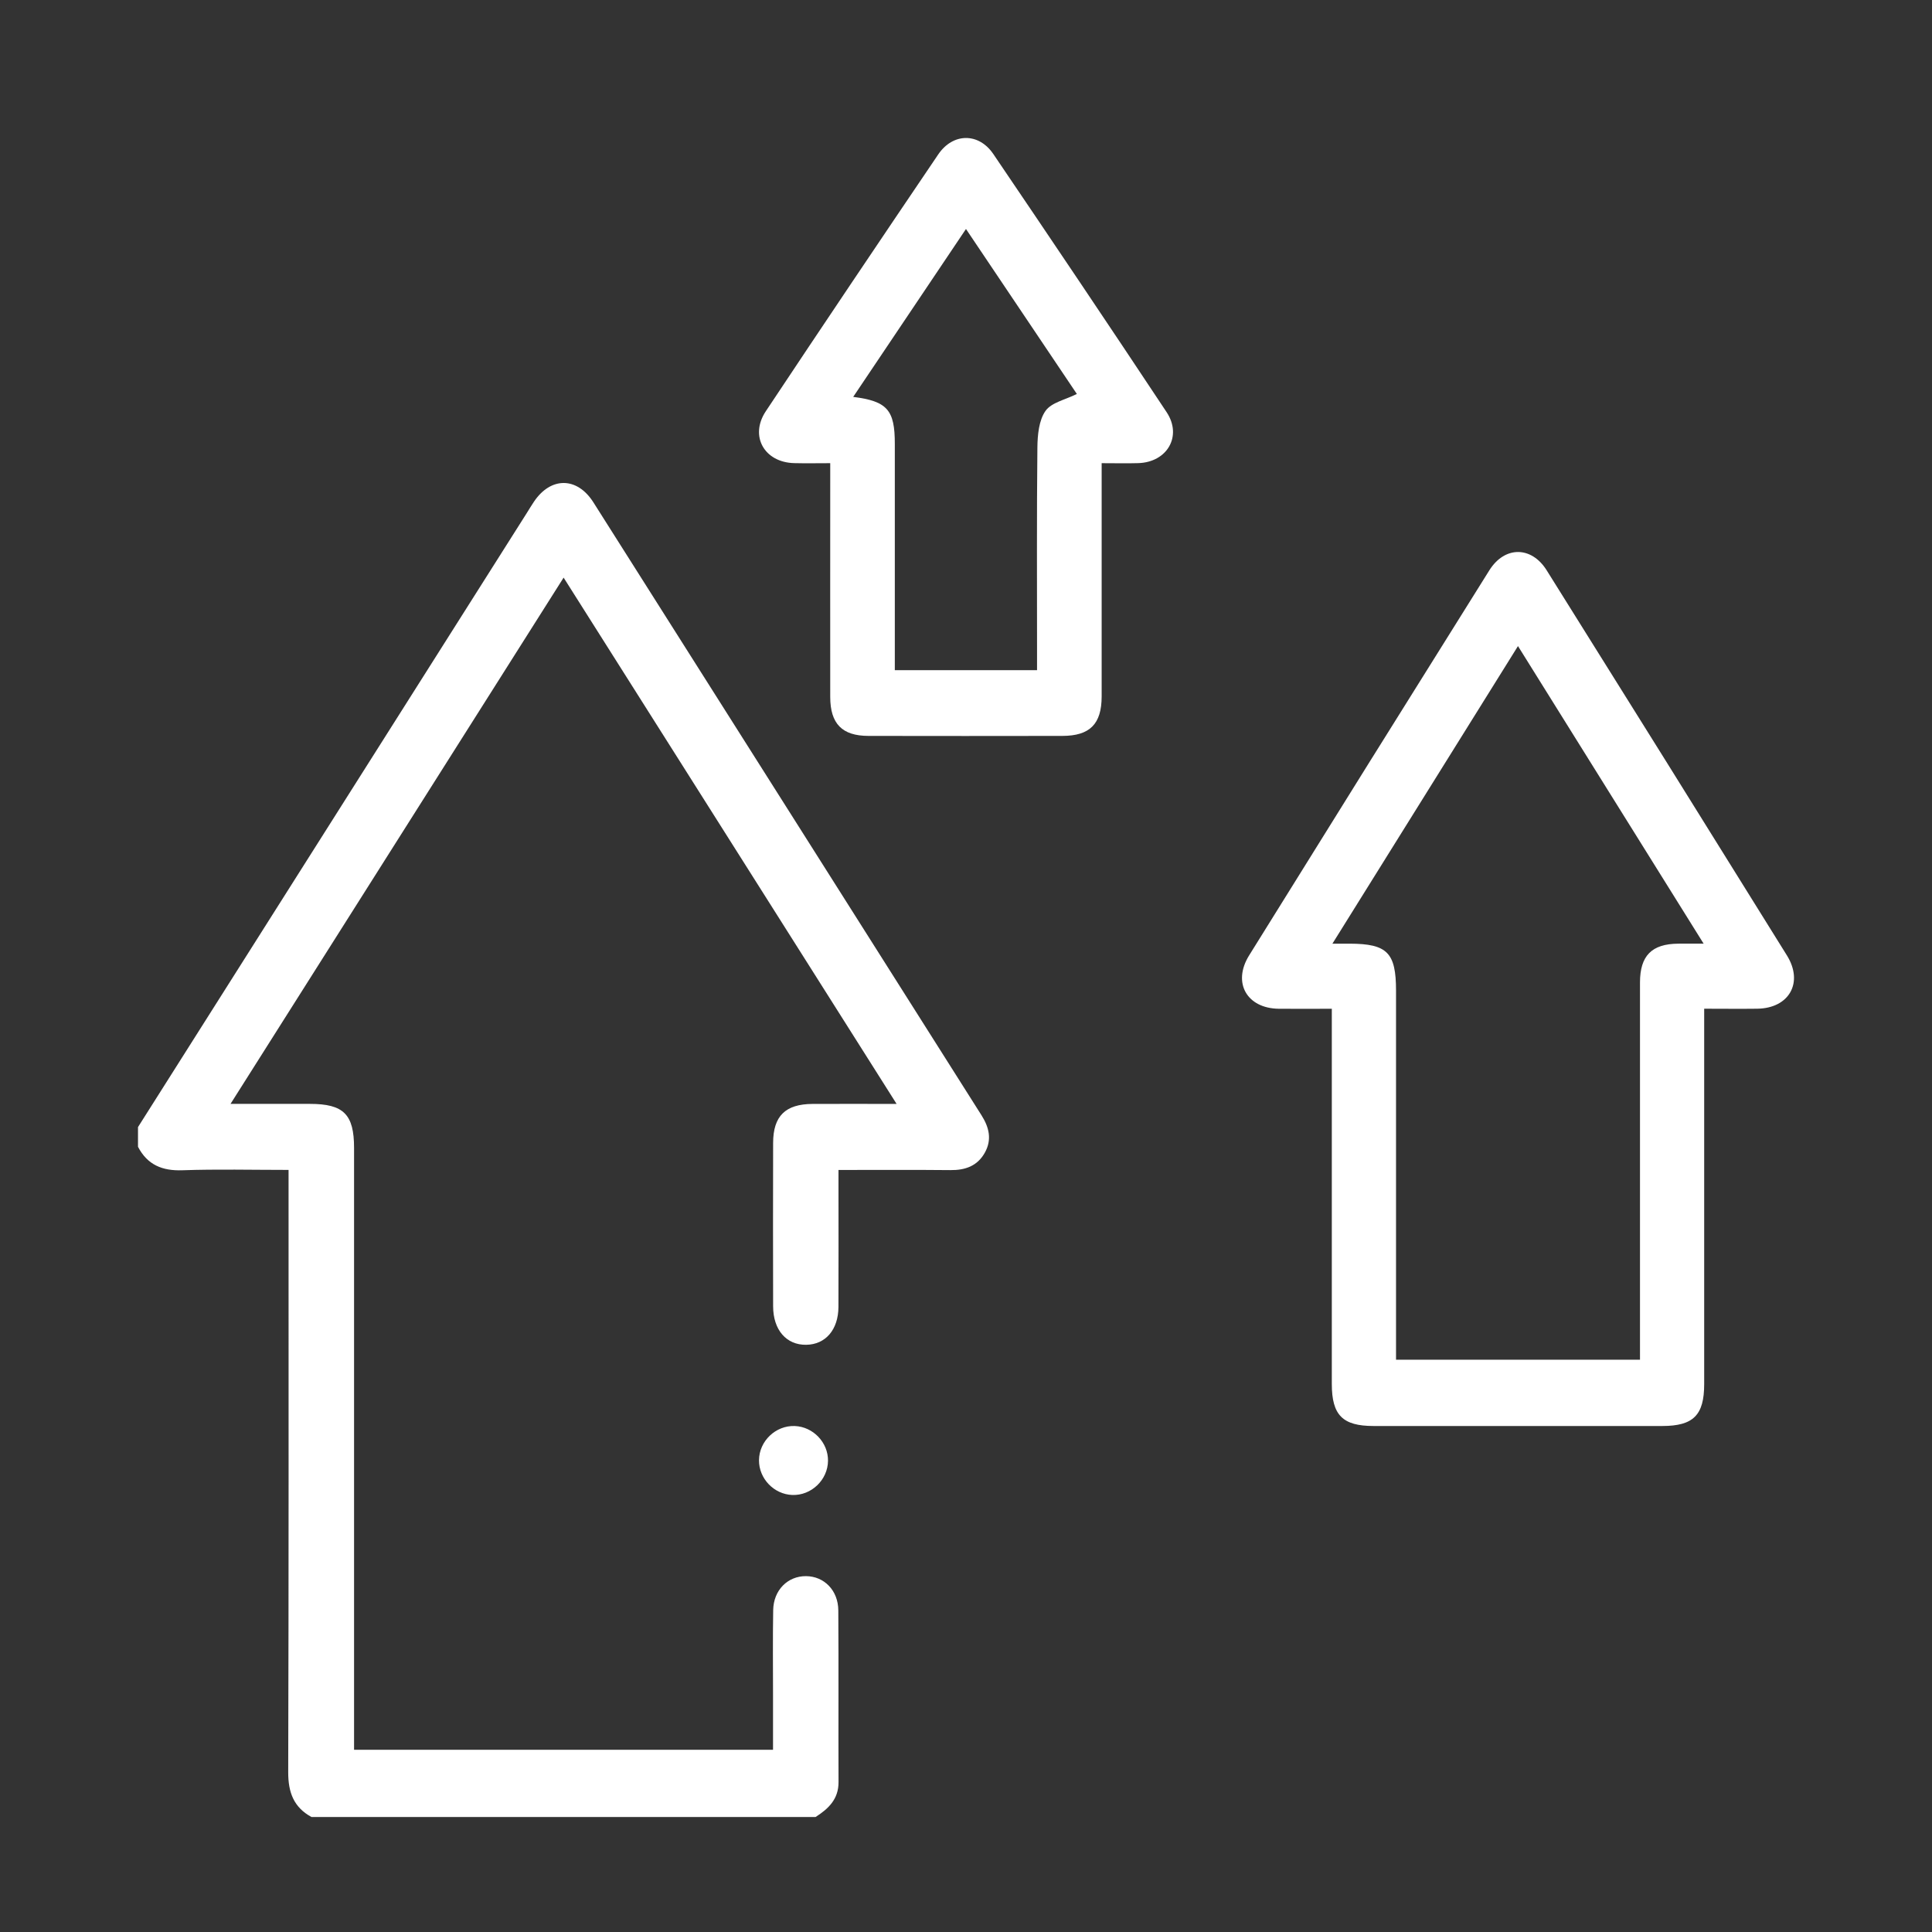
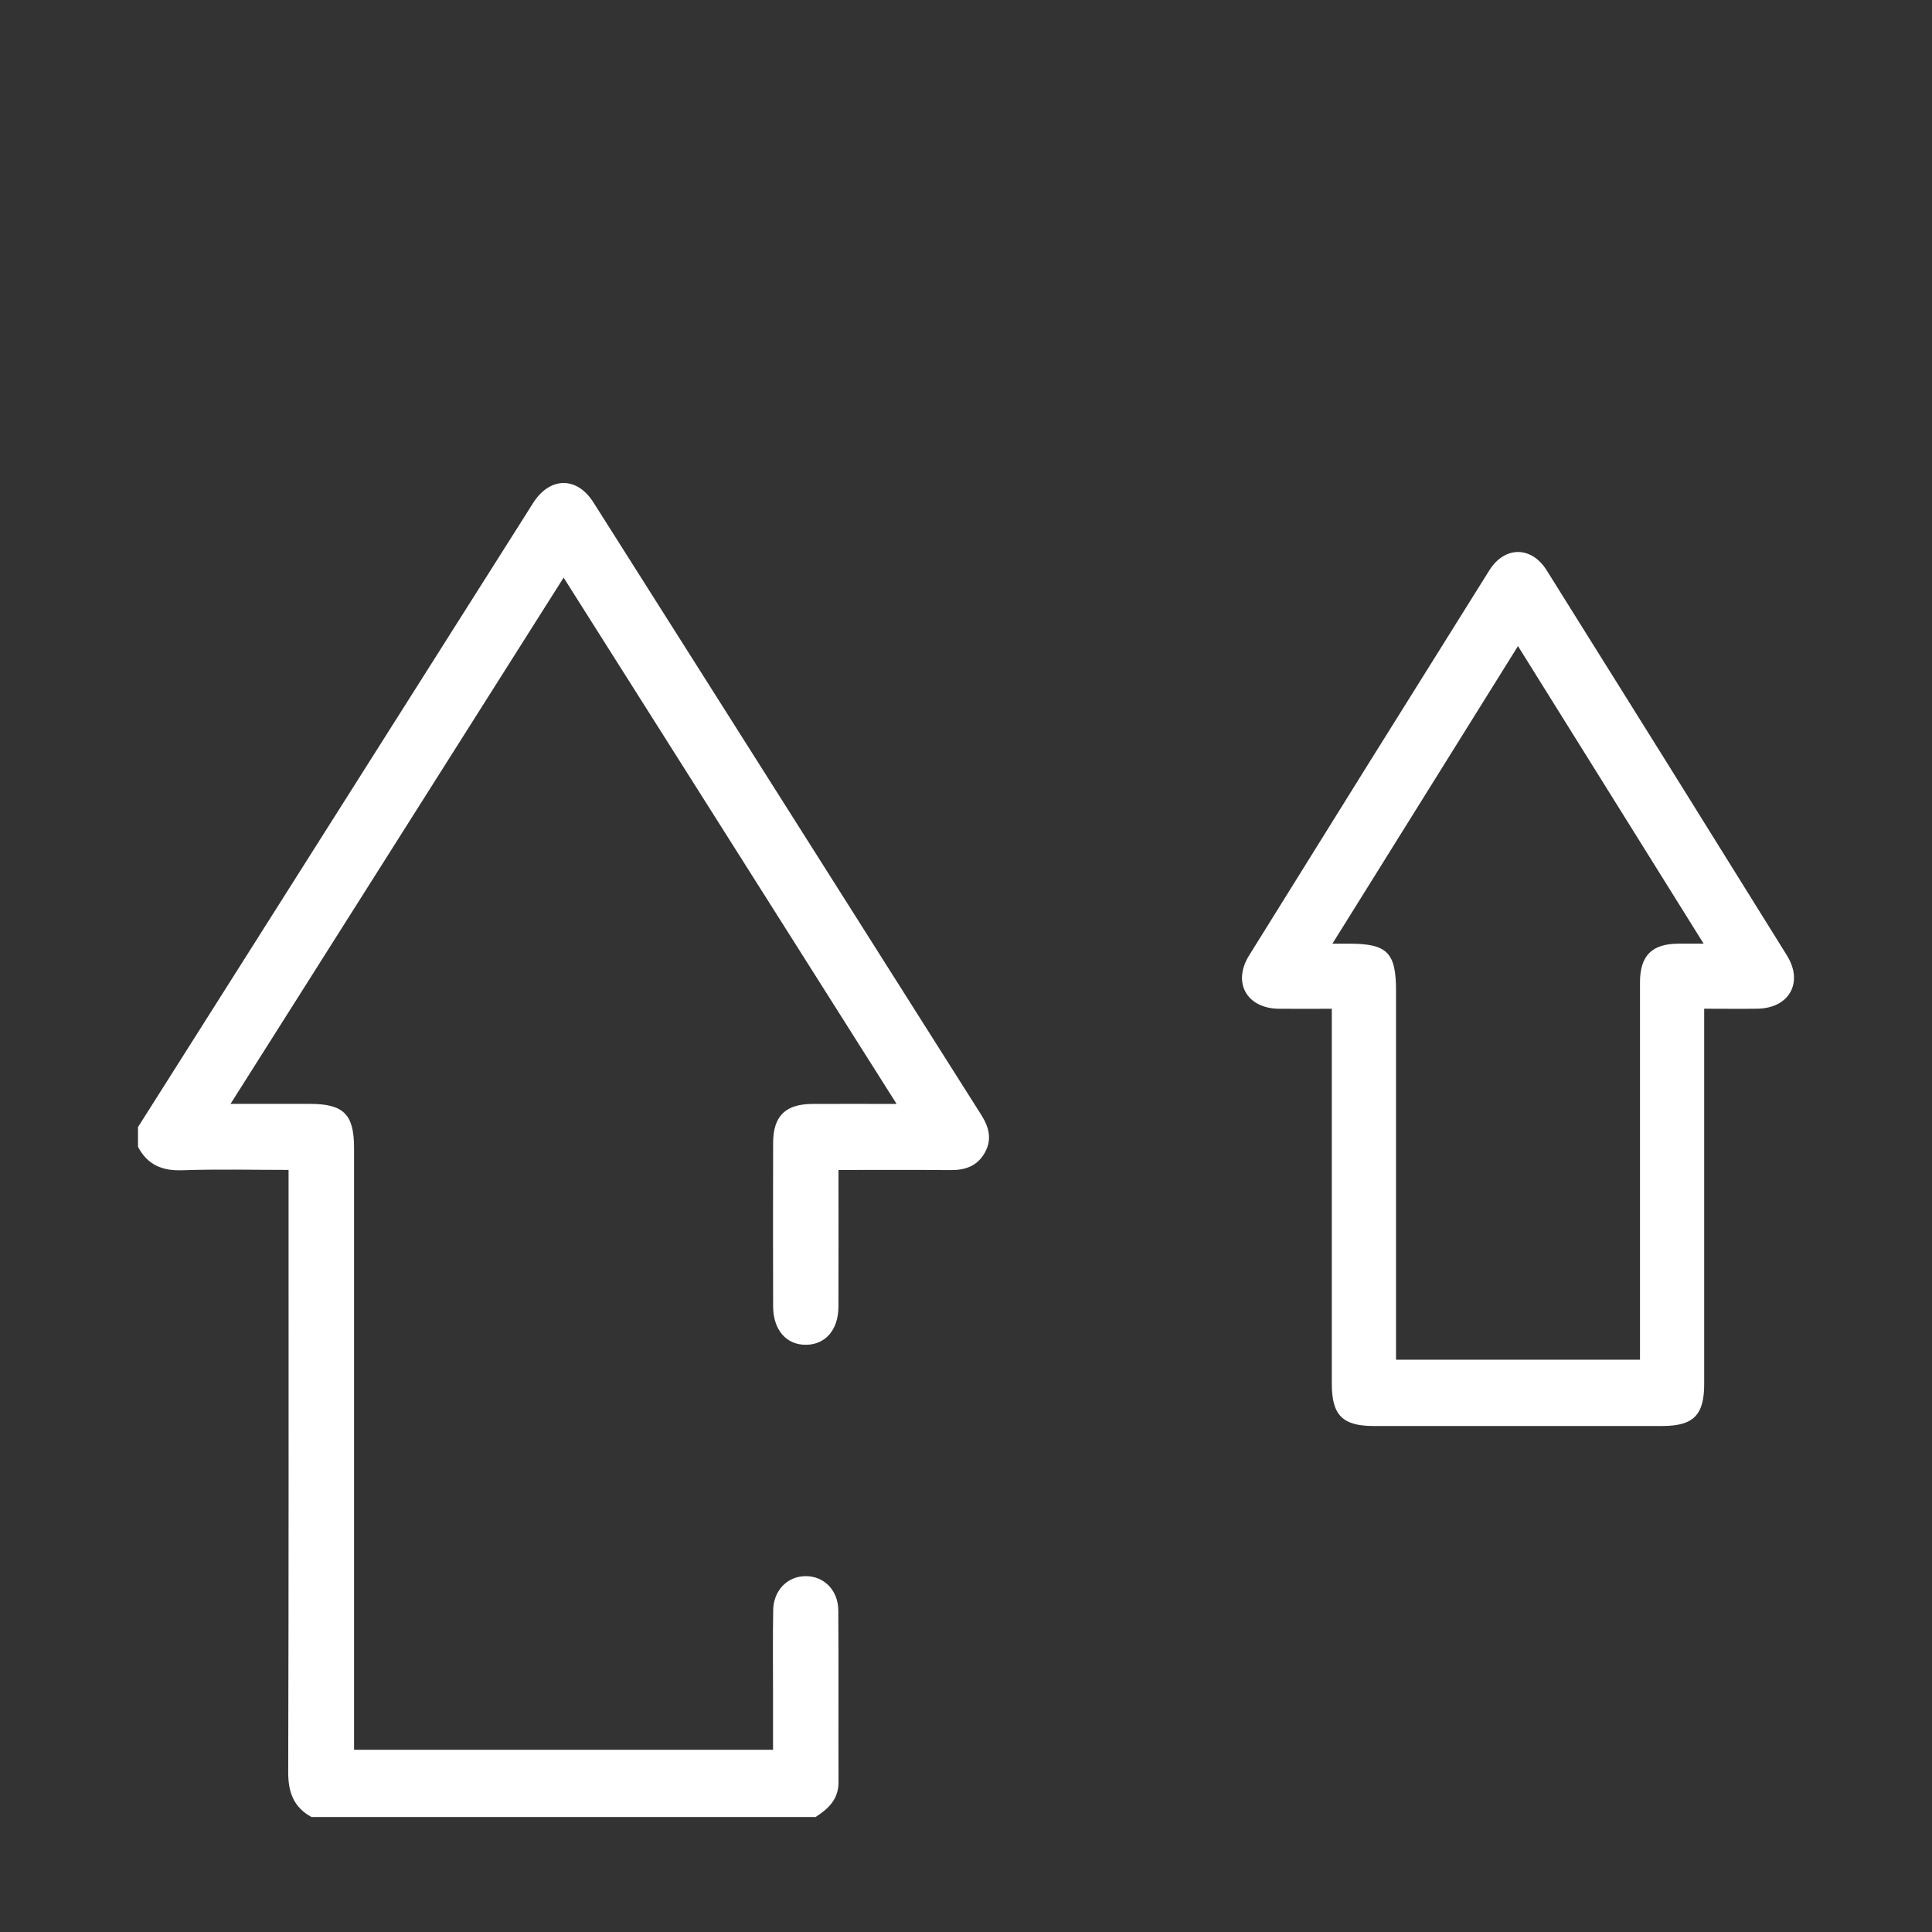
<svg xmlns="http://www.w3.org/2000/svg" width="84px" height="84px" viewBox="0 0 84 84" version="1.1">
  <rect x="0" y="0" width="84" height="84" fill="#333333" stroke="none" />
  <title>Artboard</title>
  <g id="Artboard" stroke="none" stroke-width="1" fill="none" fill-rule="evenodd">
    <g id="growth" transform="translate(6, 6)" fill="#FFFFFF" fill-rule="nonzero">
      <path d="M0,43.004 C5.635,34.102 11.272,25.2 16.908,16.299 C17.01,16.137 17.107,15.974 17.214,15.815 C17.944,14.726 19.088,14.722 19.799,15.84 C25.429,24.721 31.049,33.609 36.675,42.492 C37.004,43.012 37.135,43.547 36.821,44.112 C36.496,44.697 35.968,44.881 35.323,44.874 C33.736,44.858 32.148,44.868 30.456,44.868 C30.456,45.127 30.456,45.355 30.456,45.581 C30.456,47.328 30.462,49.073 30.454,50.82 C30.45,51.814 29.893,52.456 29.057,52.469 C28.193,52.485 27.615,51.825 27.614,50.795 C27.608,48.427 27.608,46.059 27.614,43.69 C27.617,42.523 28.148,42.003 29.327,41.997 C30.488,41.991 31.65,41.997 32.983,41.997 C28.14,34.342 23.359,26.786 18.505,19.114 C13.668,26.756 8.886,34.311 4.023,41.995 C5.268,41.995 6.371,41.995 7.472,41.995 C8.94,41.995 9.394,42.448 9.394,43.911 C9.394,52.331 9.394,60.752 9.394,69.172 L9.394,70.077 L27.61,70.077 C27.61,69.295 27.61,68.515 27.61,67.734 C27.61,66.49 27.595,65.245 27.617,64.002 C27.633,63.134 28.249,62.524 29.04,62.528 C29.829,62.531 30.443,63.145 30.448,64.016 C30.465,66.503 30.448,68.992 30.458,71.479 C30.462,72.227 30.017,72.643 29.46,73 L7.542,73 C6.772,72.578 6.529,71.934 6.531,71.052 C6.555,62.62 6.546,54.186 6.546,45.754 C6.546,45.476 6.546,45.198 6.546,44.866 C4.951,44.866 3.439,44.828 1.93,44.881 C1.055,44.912 0.411,44.647 0,43.861 C0,43.573 0,43.288 0,43 L0,43.004 Z" id="Path" />
      <path d="M68.095,37.861 L68.095,38.806 C68.095,43.931 68.095,49.056 68.095,54.179 C68.095,55.529 67.624,55.998 66.279,56 C62.093,56 57.907,56 53.719,56 C52.375,56 51.907,55.529 51.905,54.177 C51.905,49.029 51.905,43.881 51.905,38.732 L51.905,37.859 C51.115,37.859 50.356,37.867 49.599,37.859 C48.21,37.842 47.574,36.727 48.308,35.542 C51.78,29.953 55.262,24.371 58.754,18.796 C59.418,17.736 60.581,17.734 61.247,18.796 C64.739,24.371 68.22,29.953 71.692,35.54 C72.427,36.723 71.787,37.84 70.4,37.857 C69.66,37.867 68.92,37.857 68.095,37.857 L68.095,37.861 Z M54.697,53.117 L65.304,53.117 C65.304,52.785 65.304,52.505 65.304,52.225 C65.304,47.056 65.302,41.886 65.304,36.717 C65.304,35.551 65.817,35.038 66.966,35.029 C67.297,35.025 67.627,35.029 68.071,35.029 C65.345,30.659 62.703,26.426 59.999,22.09 C57.288,26.437 54.641,30.684 51.931,35.029 C52.273,35.029 52.478,35.029 52.683,35.029 C54.316,35.034 54.697,35.42 54.697,37.071 C54.697,40.612 54.697,44.152 54.697,47.692 L54.697,53.117 Z" id="Shape" />
-       <path d="M41.898,14.138 L41.898,14.966 C41.898,18.071 41.9,21.175 41.898,24.278 C41.898,25.48 41.384,25.995 40.188,25.996 C37.379,26 34.571,26.002 31.76,25.996 C30.613,25.995 30.099,25.468 30.097,24.303 C30.093,21.198 30.097,18.093 30.097,14.99 C30.097,14.736 30.097,14.481 30.097,14.138 C29.545,14.138 29.038,14.149 28.531,14.136 C27.23,14.104 26.58,12.957 27.296,11.88 C29.776,8.147 32.278,4.428 34.792,0.715 C35.43,-0.228 36.551,-0.243 37.188,0.697 C39.716,4.426 42.232,8.164 44.722,11.92 C45.413,12.961 44.748,14.098 43.49,14.136 C43,14.151 42.508,14.138 41.902,14.138 L41.898,14.138 Z M31.095,11.256 C32.58,11.444 32.905,11.827 32.905,13.291 C32.905,16.326 32.905,19.361 32.905,22.398 C32.905,22.645 32.905,22.894 32.905,23.139 L39.089,23.139 L39.089,22.347 C39.089,19.382 39.073,16.416 39.104,13.453 C39.11,12.914 39.168,12.276 39.457,11.865 C39.716,11.497 40.327,11.378 40.82,11.129 C39.26,8.809 37.659,6.427 35.999,3.956 C34.325,6.45 32.721,8.836 31.097,11.254 L31.095,11.256 Z" id="Shape" />
-       <path d="M30,57.516 C29.99,58.344 29.274,59.029 28.447,58.999 C27.648,58.969 26.992,58.284 27,57.484 C27.008,56.656 27.726,55.971 28.553,56.001 C29.354,56.031 30.01,56.718 30,57.514 L30,57.516 Z" id="Path" />
    </g>
  </g>
</svg>